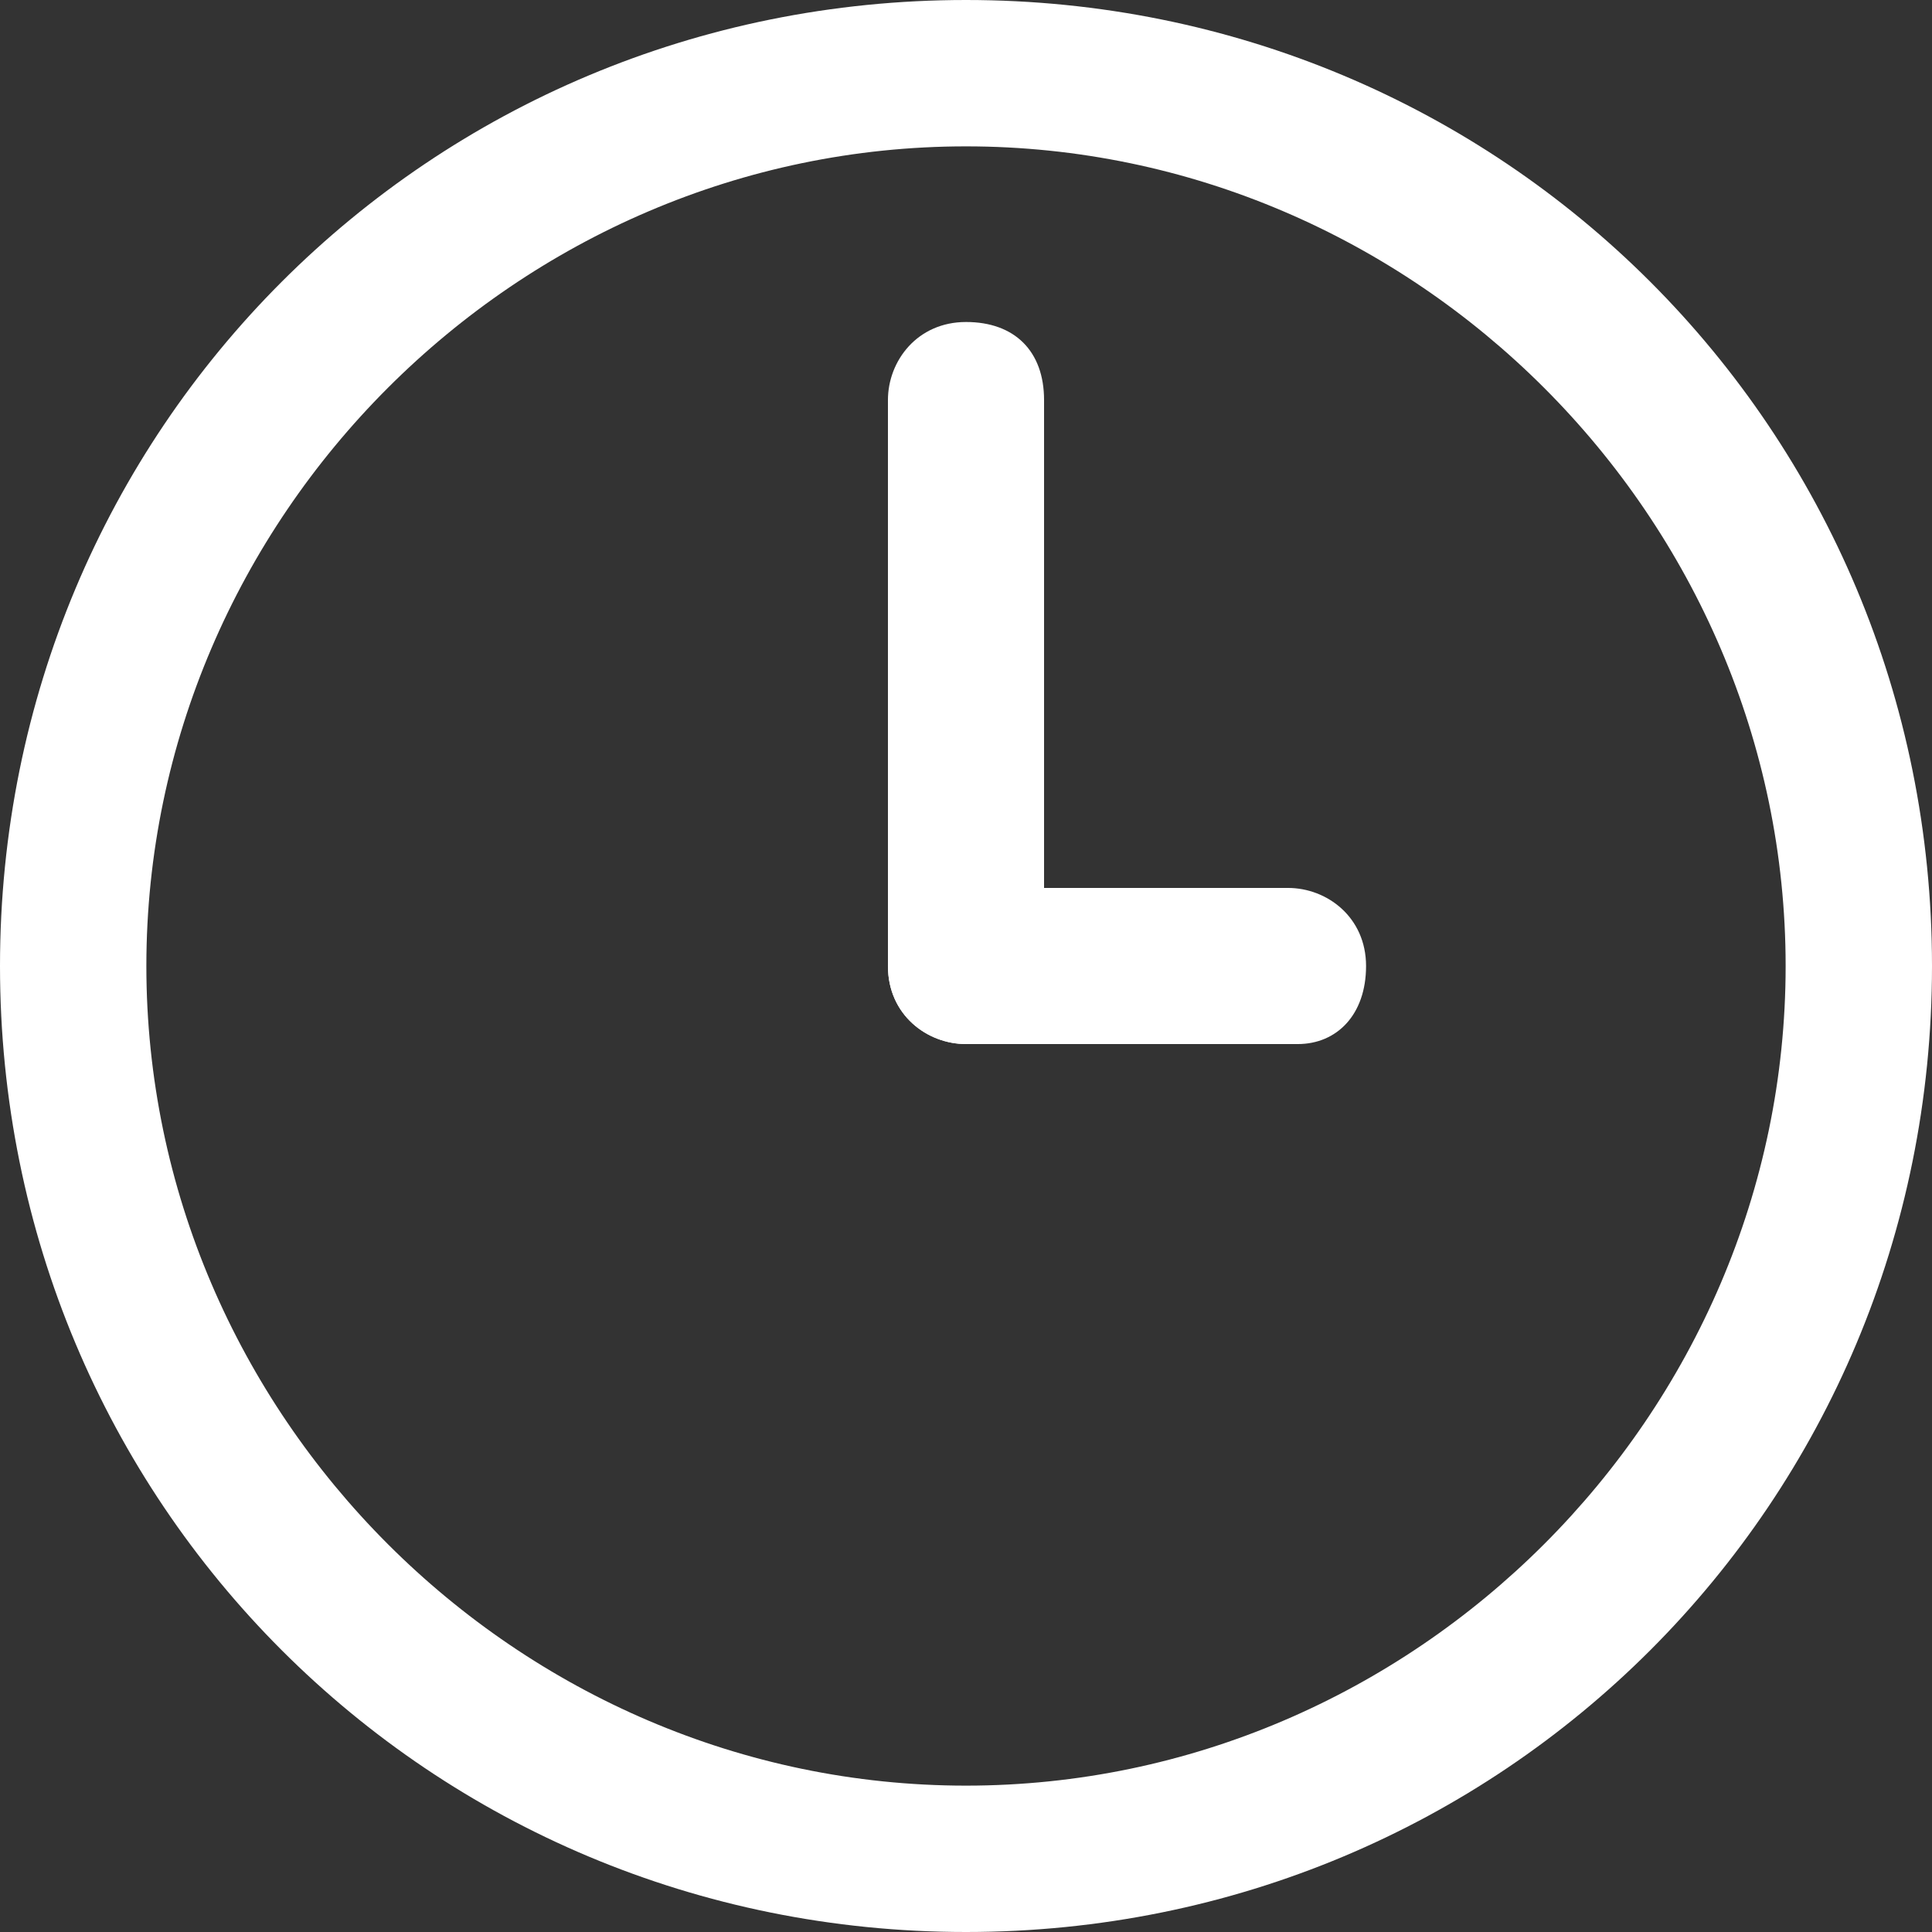
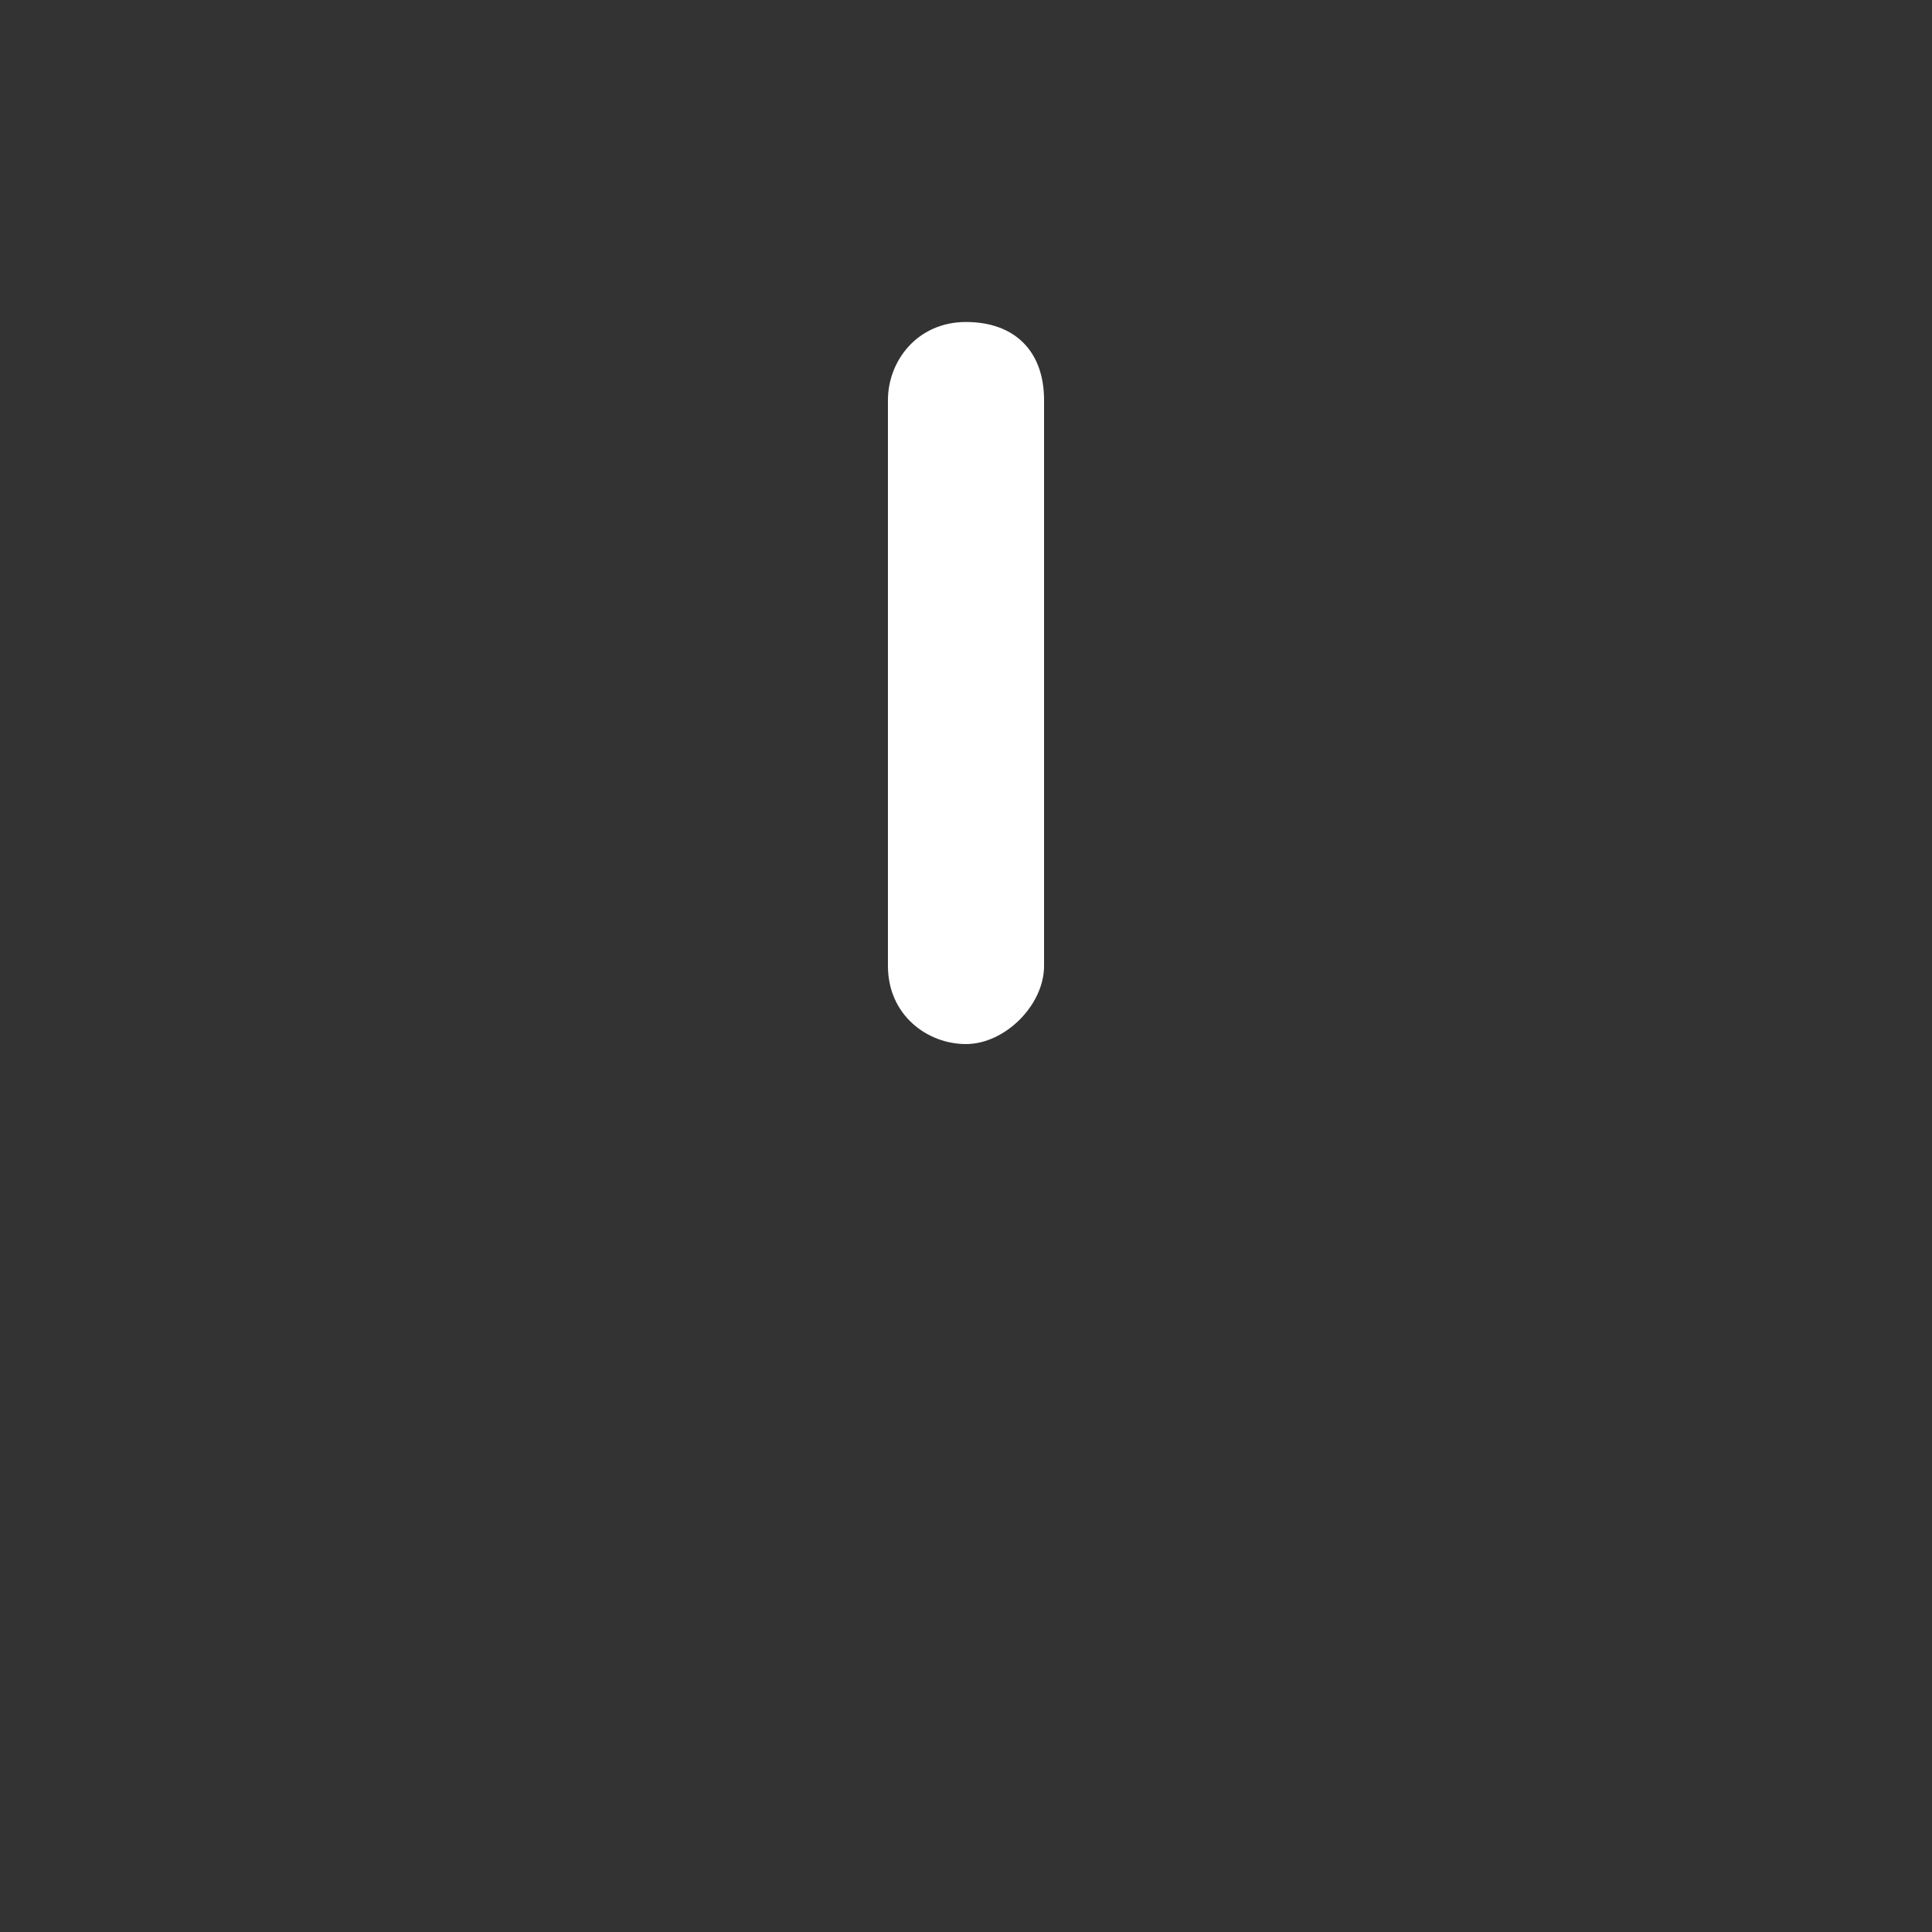
<svg xmlns="http://www.w3.org/2000/svg" version="1.1" id="Layer_1" x="0px" y="0px" viewBox="0 0 19.8 19.8" style="enable-background:new 0 0 19.8 19.8;" xml:space="preserve">
  <rect x="0" y="0" width="19.8" height="19.8" fill="#333333" stroke="none" />
  <style type="text/css">
	.st0{fill:#FFFFFF;}
</style>
  <g>
-     <path class="st0" d="M9.9,19.8C4.4,19.8,0,15.4,0,9.9S4.4,0,9.9,0c5.5,0,9.9,4.4,9.9,9.9S15.4,19.8,9.9,19.8z M9.9,1.5   c-4.6,0-8.4,3.8-8.4,8.4s3.8,8.4,8.4,8.4c4.6,0,8.4-3.8,8.4-8.4S14.5,1.5,9.9,1.5z" />
    <path class="st0" d="M9.9,10.7c-0.4,0-0.8-0.3-0.8-0.8V4.1c0-0.4,0.3-0.8,0.8-0.8s0.8,0.3,0.8,0.8v5.8   C10.7,10.3,10.3,10.7,9.9,10.7z" />
-     <path class="st0" d="M13.3,10.7H9.9c-0.4,0-0.8-0.3-0.8-0.8s0.3-0.8,0.8-0.8h3.3c0.4,0,0.8,0.3,0.8,0.8S13.7,10.7,13.3,10.7z" />
  </g>
</svg>